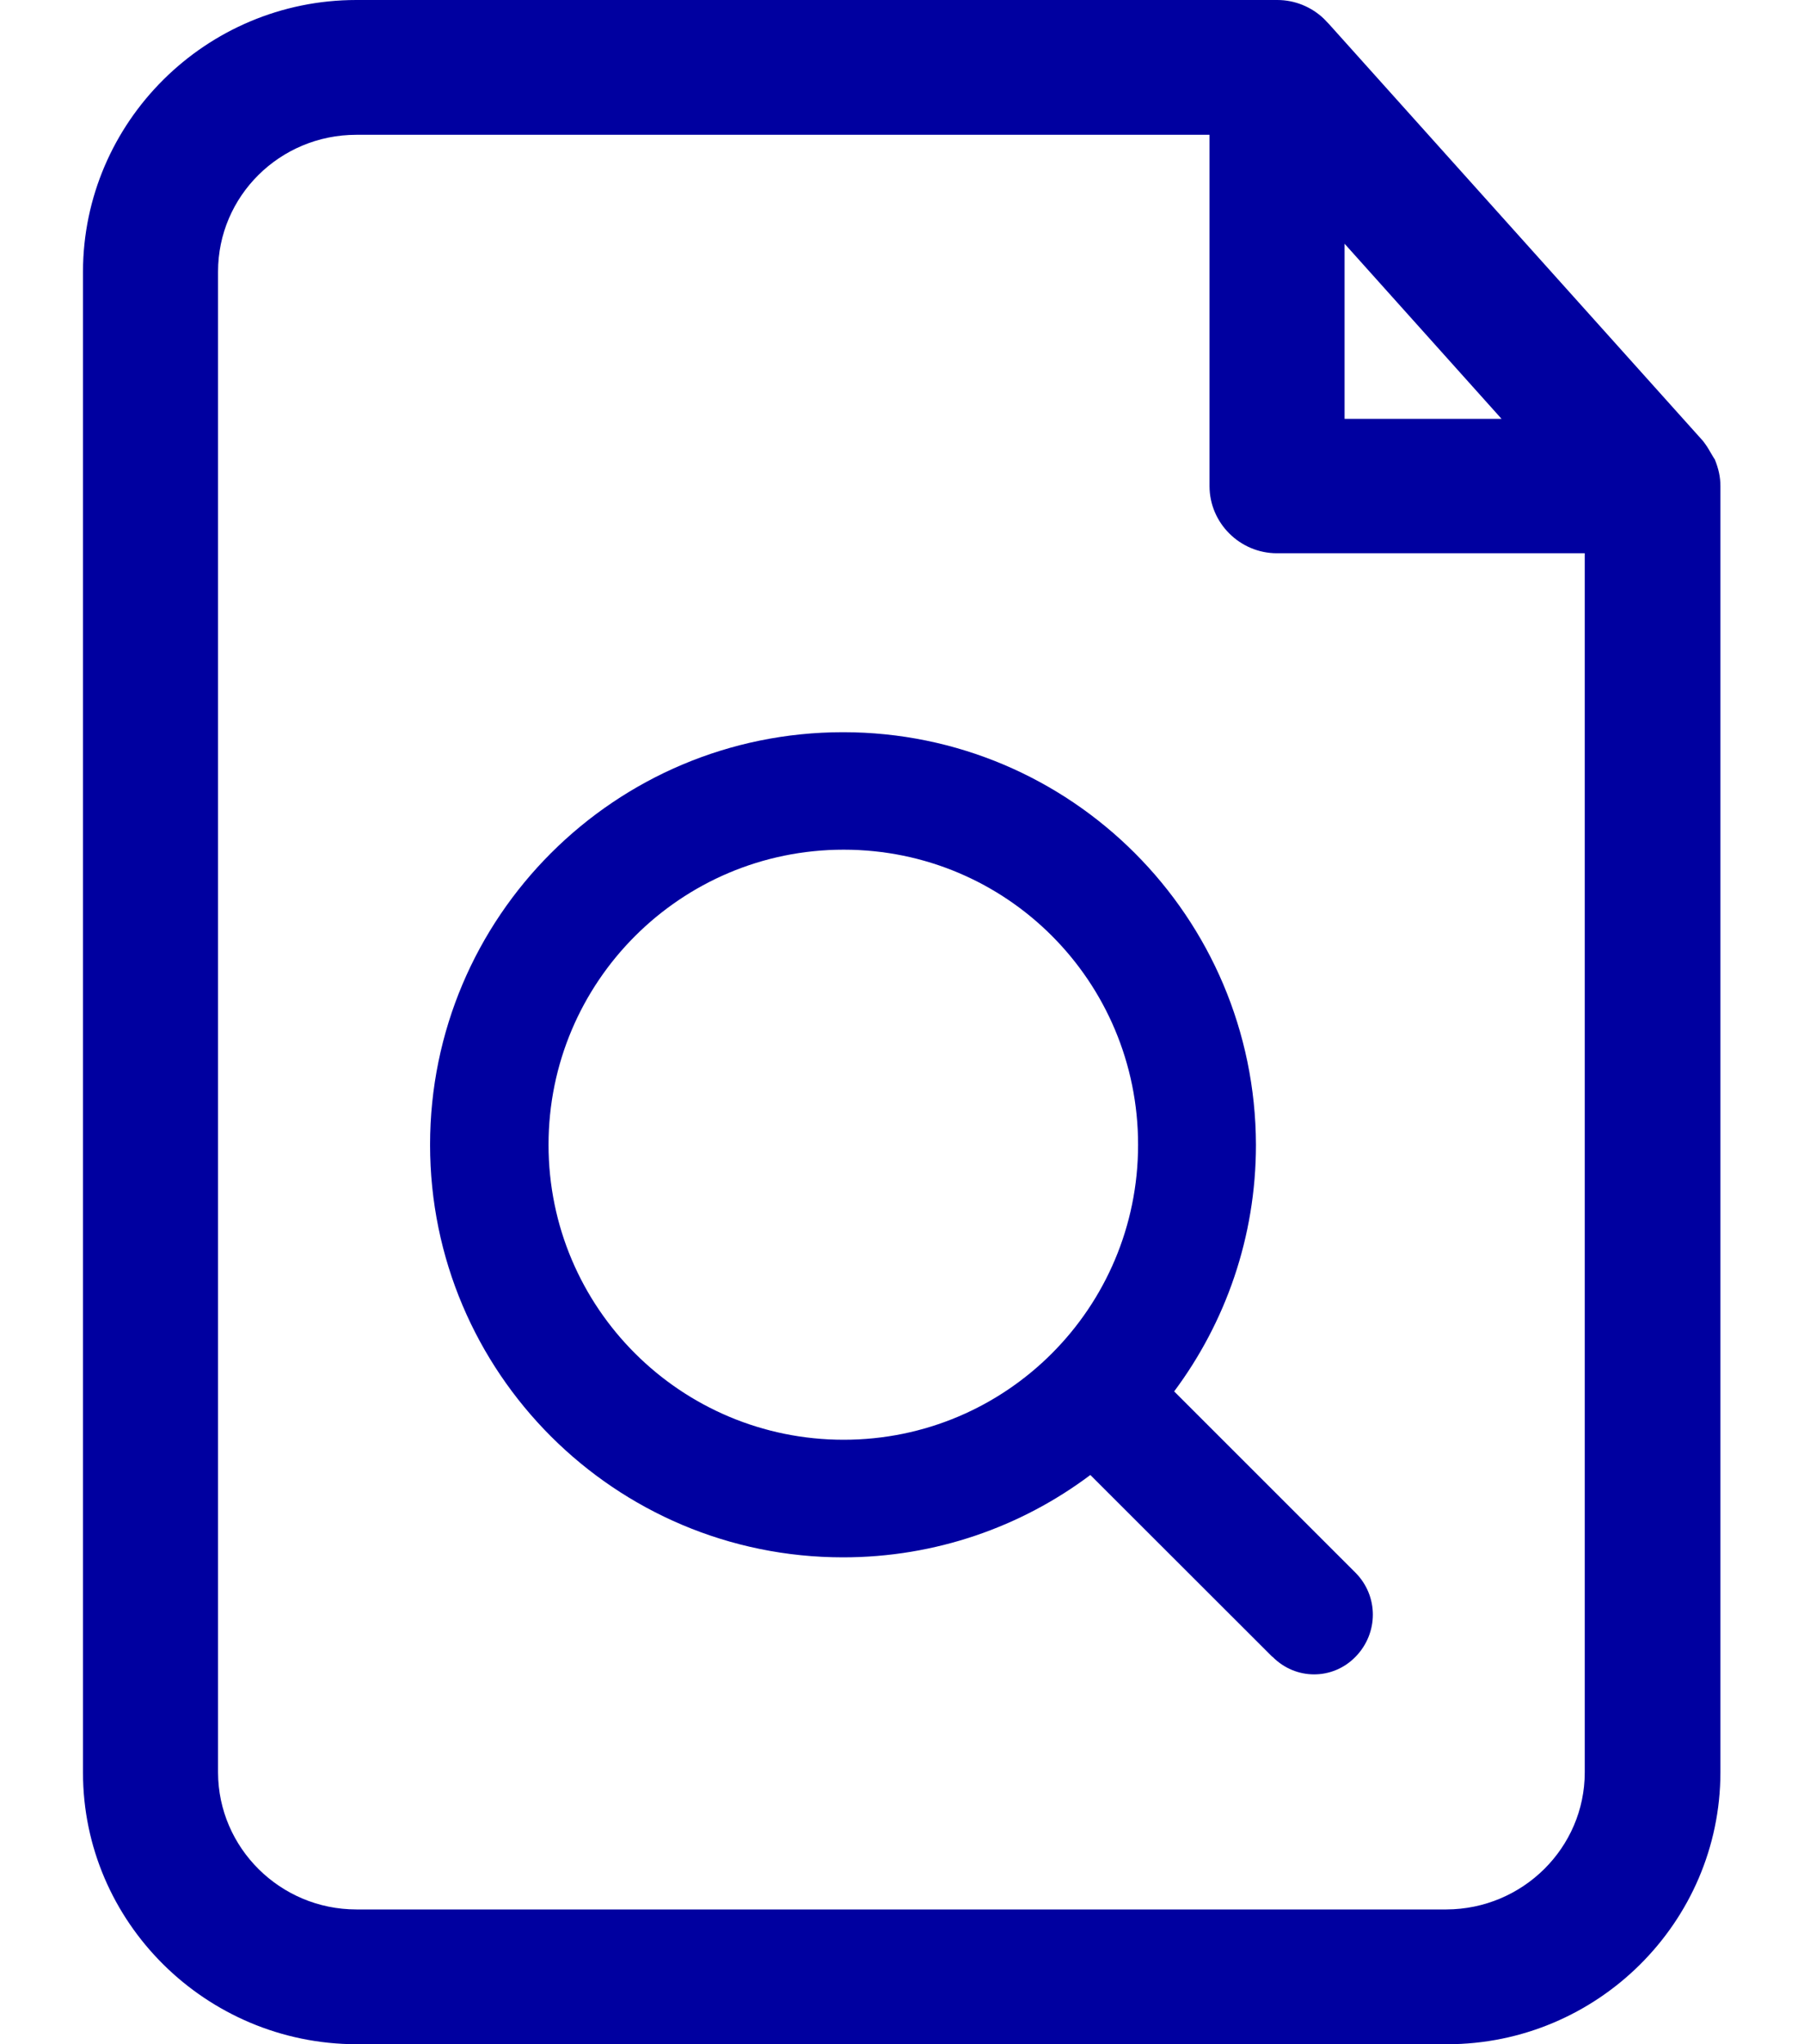
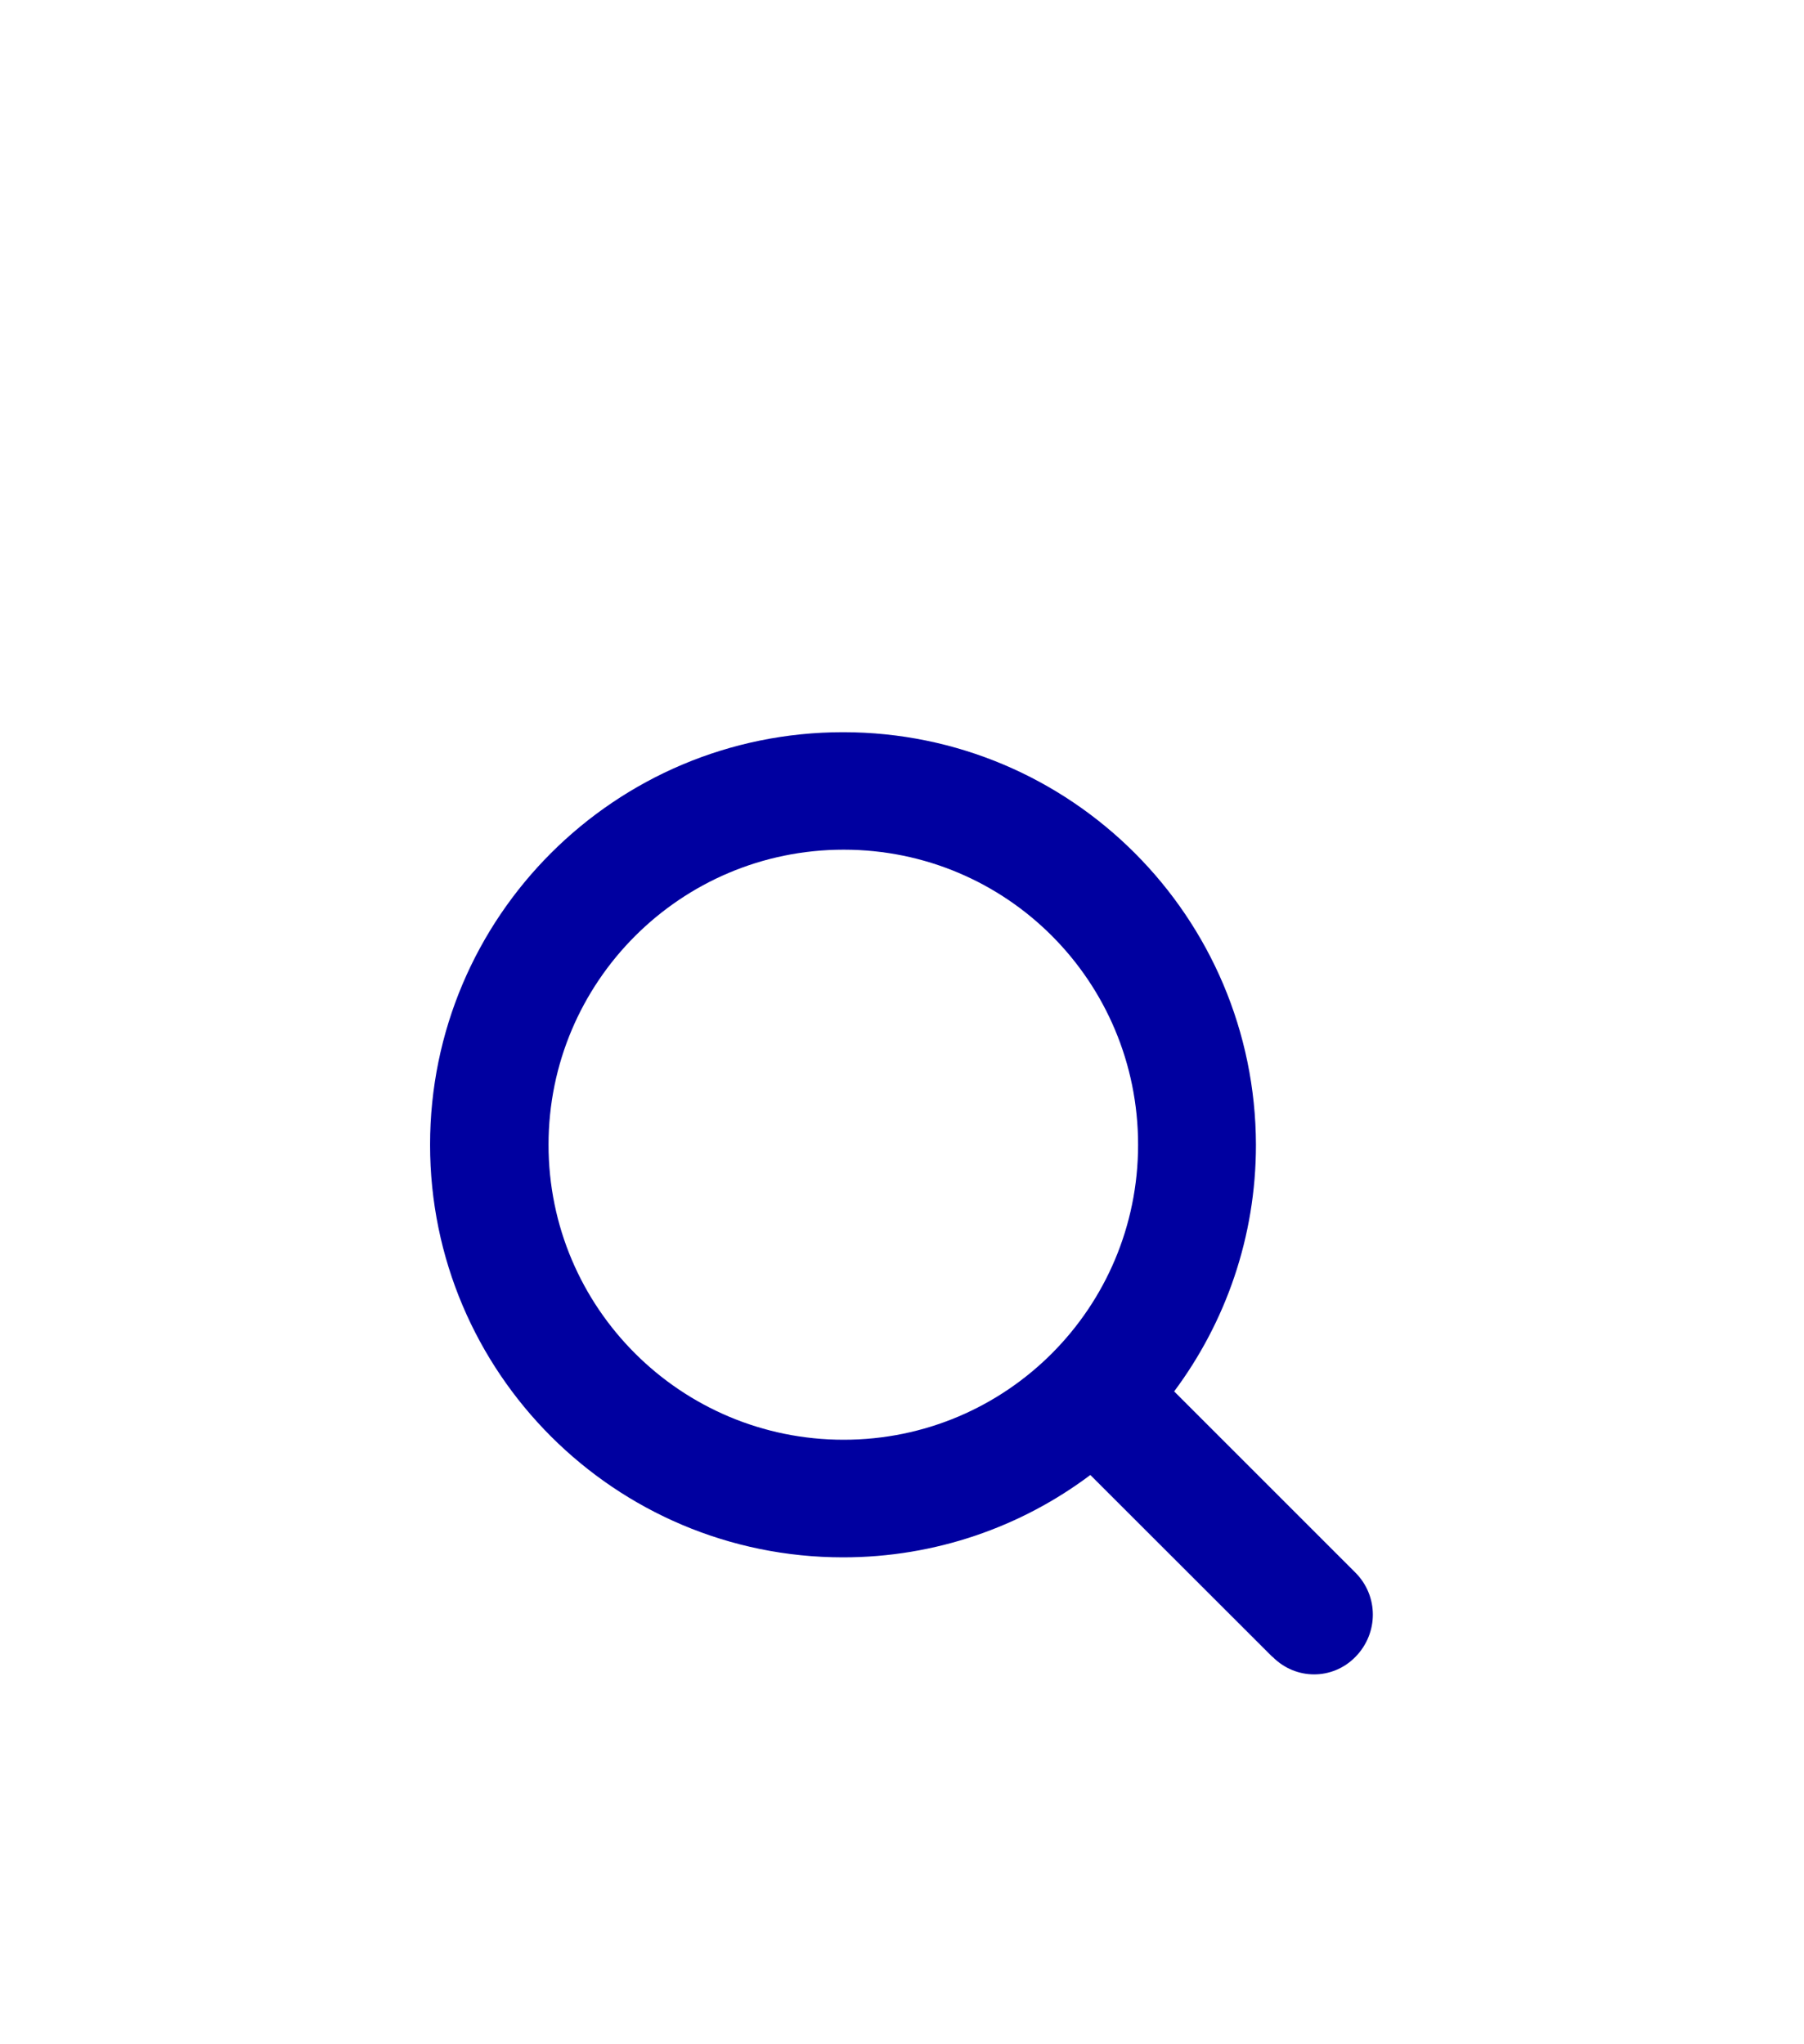
<svg xmlns="http://www.w3.org/2000/svg" width="15" height="17" viewBox="0 0 15 17" fill="none">
  <path fill-rule="evenodd" clip-rule="evenodd" d="M10.581 13.778C10.773 13.973 11.081 13.973 11.271 13.778C11.463 13.581 11.463 13.273 11.271 13.079L9.763 11.571C10.19 10.998 10.443 10.288 10.443 9.52C10.438 7.626 8.906 6.089 7.01 6.089C5.113 6.089 3.576 7.626 3.576 9.52C3.576 11.414 5.113 12.951 7.01 12.951C7.778 12.951 8.493 12.697 9.066 12.266L10.579 13.778H10.581ZM4.561 9.52C4.561 8.167 5.658 7.066 7.015 7.066C8.372 7.066 9.463 8.163 9.463 9.52C9.463 10.877 8.367 11.973 7.015 11.973C5.662 11.973 4.561 10.877 4.561 9.52Z" fill="#0000A0" />
-   <path d="M14.254 3.815L14.219 3.756C14.204 3.729 14.187 3.702 14.16 3.667L11.052 0.202L11.007 0.155C10.904 0.057 10.766 0 10.621 0H2.963C1.712 0 0.692 1.015 0.69 2.259V14.741C0.69 15.985 1.712 16.997 2.963 17H12.032C13.283 17 14.303 15.985 14.305 14.741V4.042C14.305 3.97 14.291 3.899 14.256 3.815H14.254ZM11.18 3.483V2.027L12.485 3.483H11.18ZM10.618 4.601H13.177V14.739C13.177 15.367 12.66 15.877 12.027 15.879H2.963C2.33 15.879 1.815 15.367 1.813 14.741V2.259C1.813 1.631 2.327 1.121 2.963 1.121H10.057V4.042C10.057 4.35 10.31 4.601 10.618 4.601Z" fill="#0000A0" />
</svg>